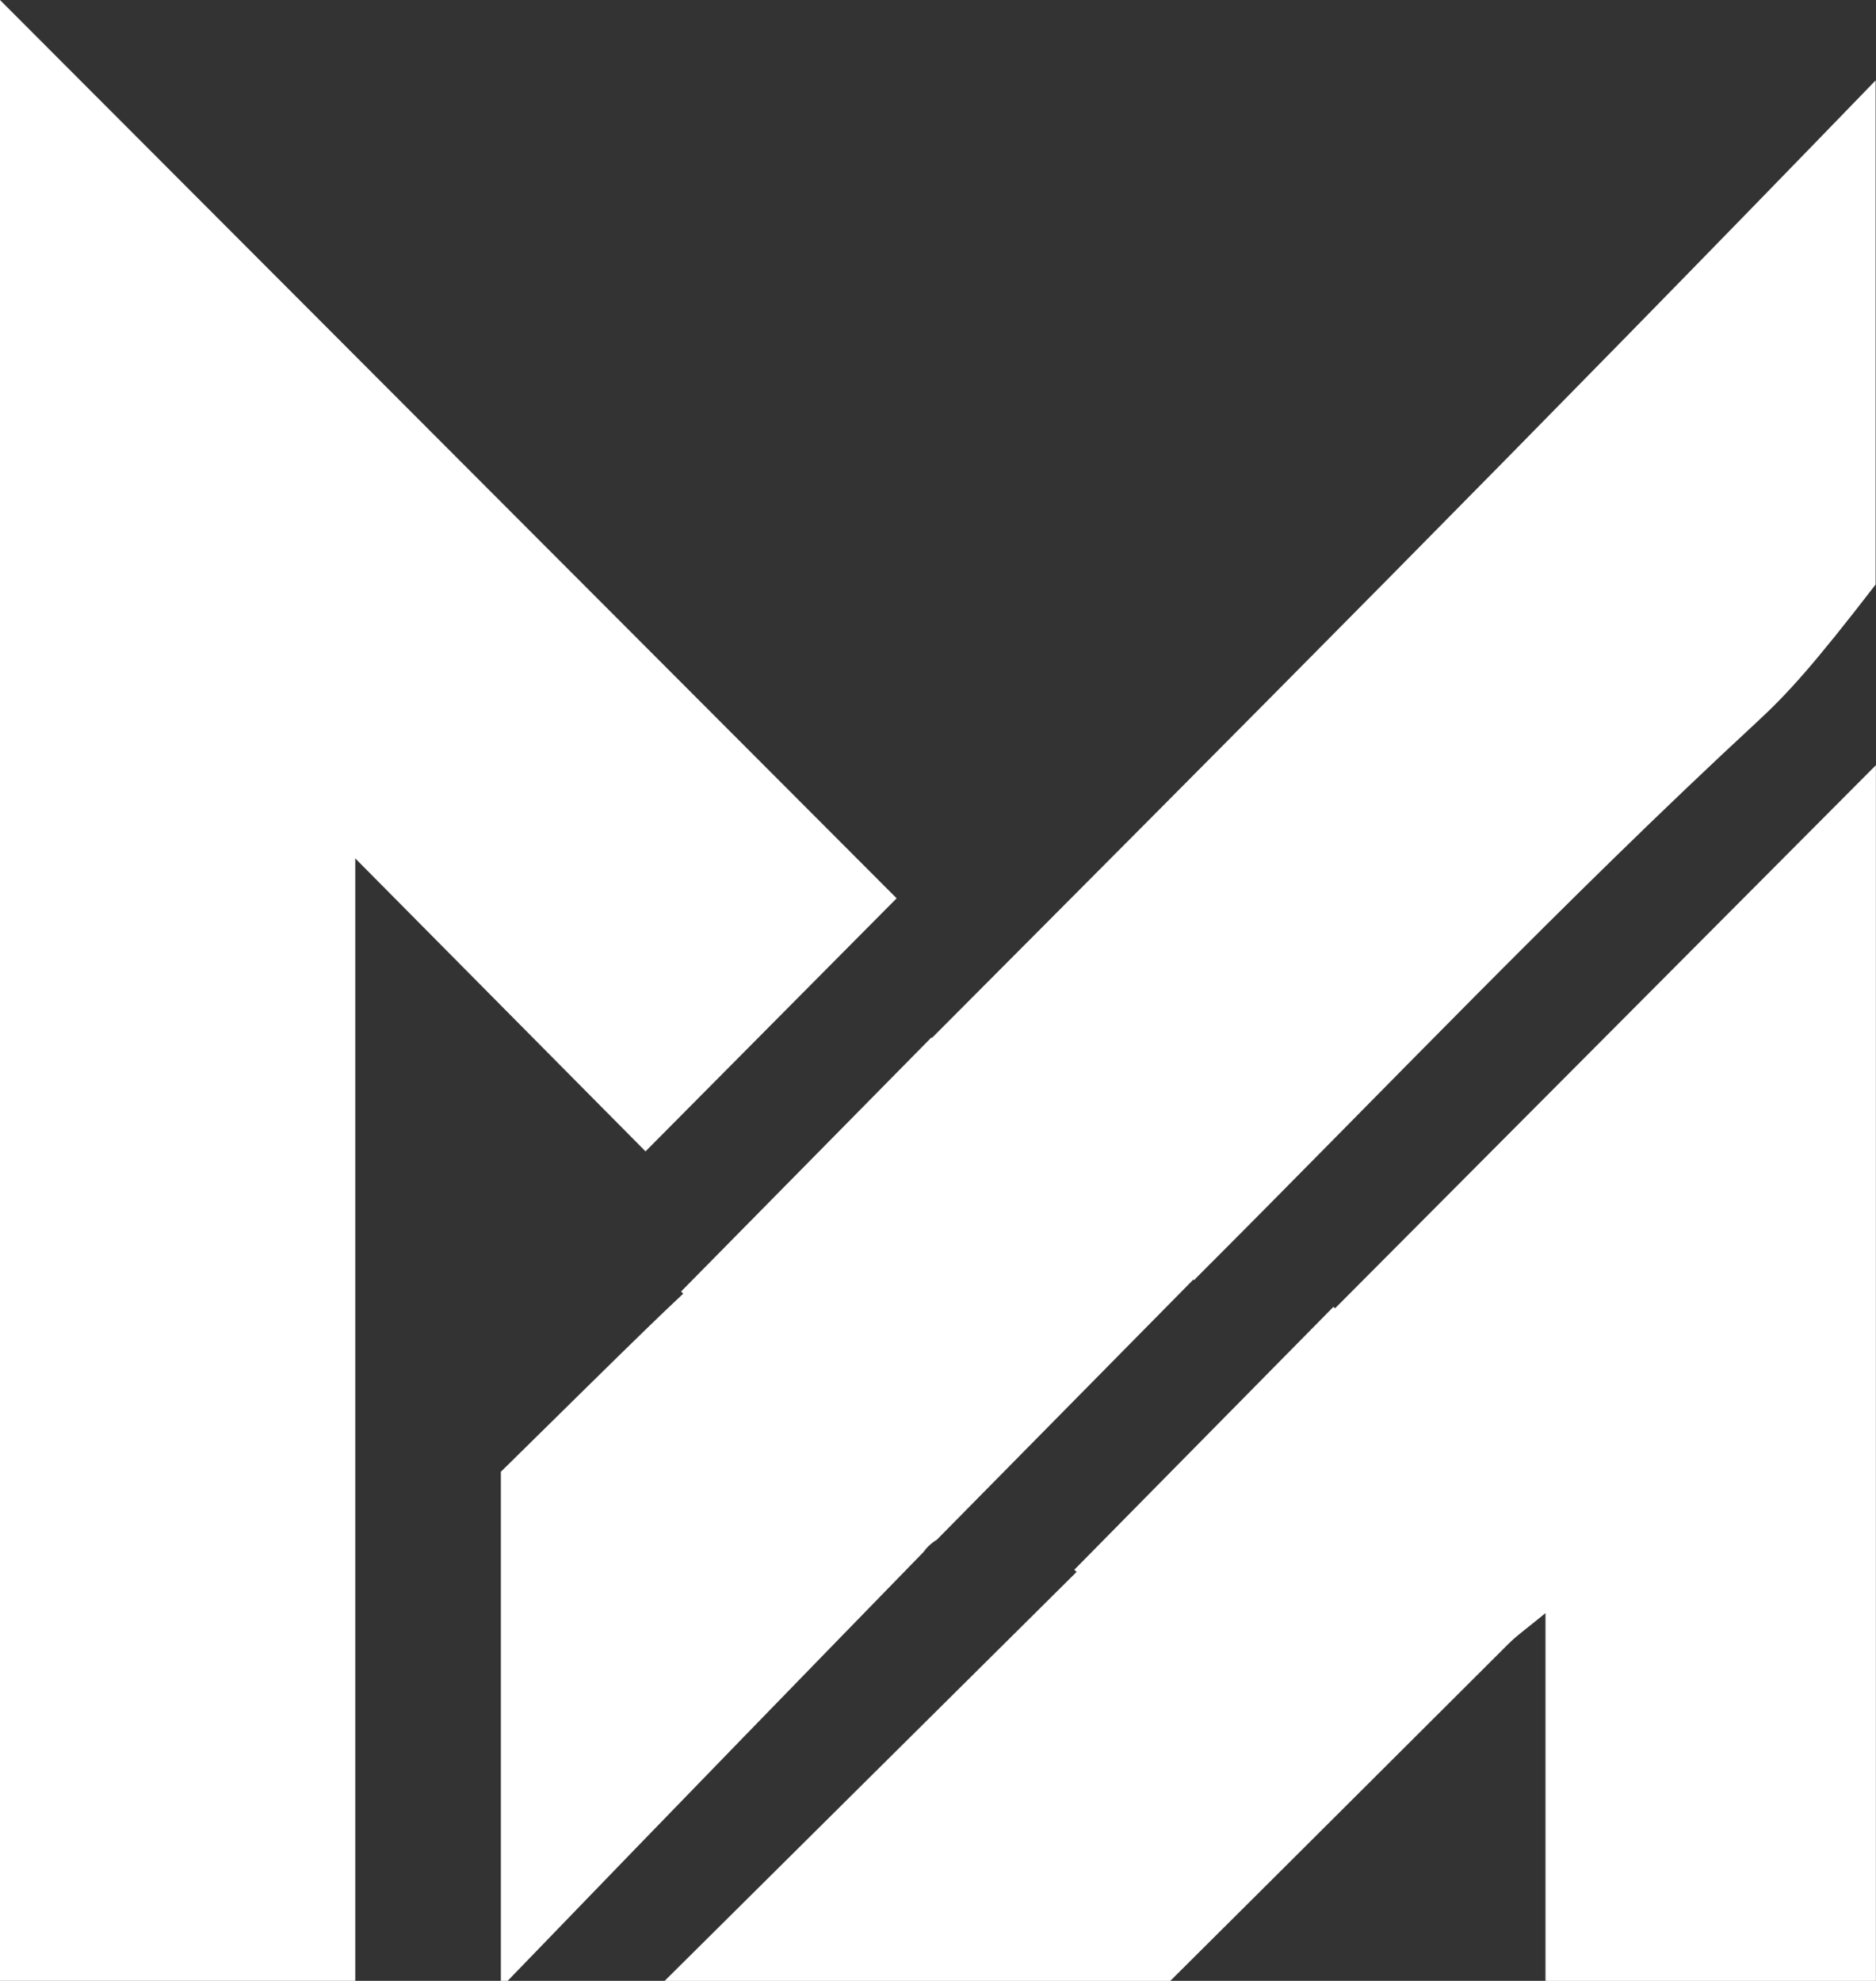
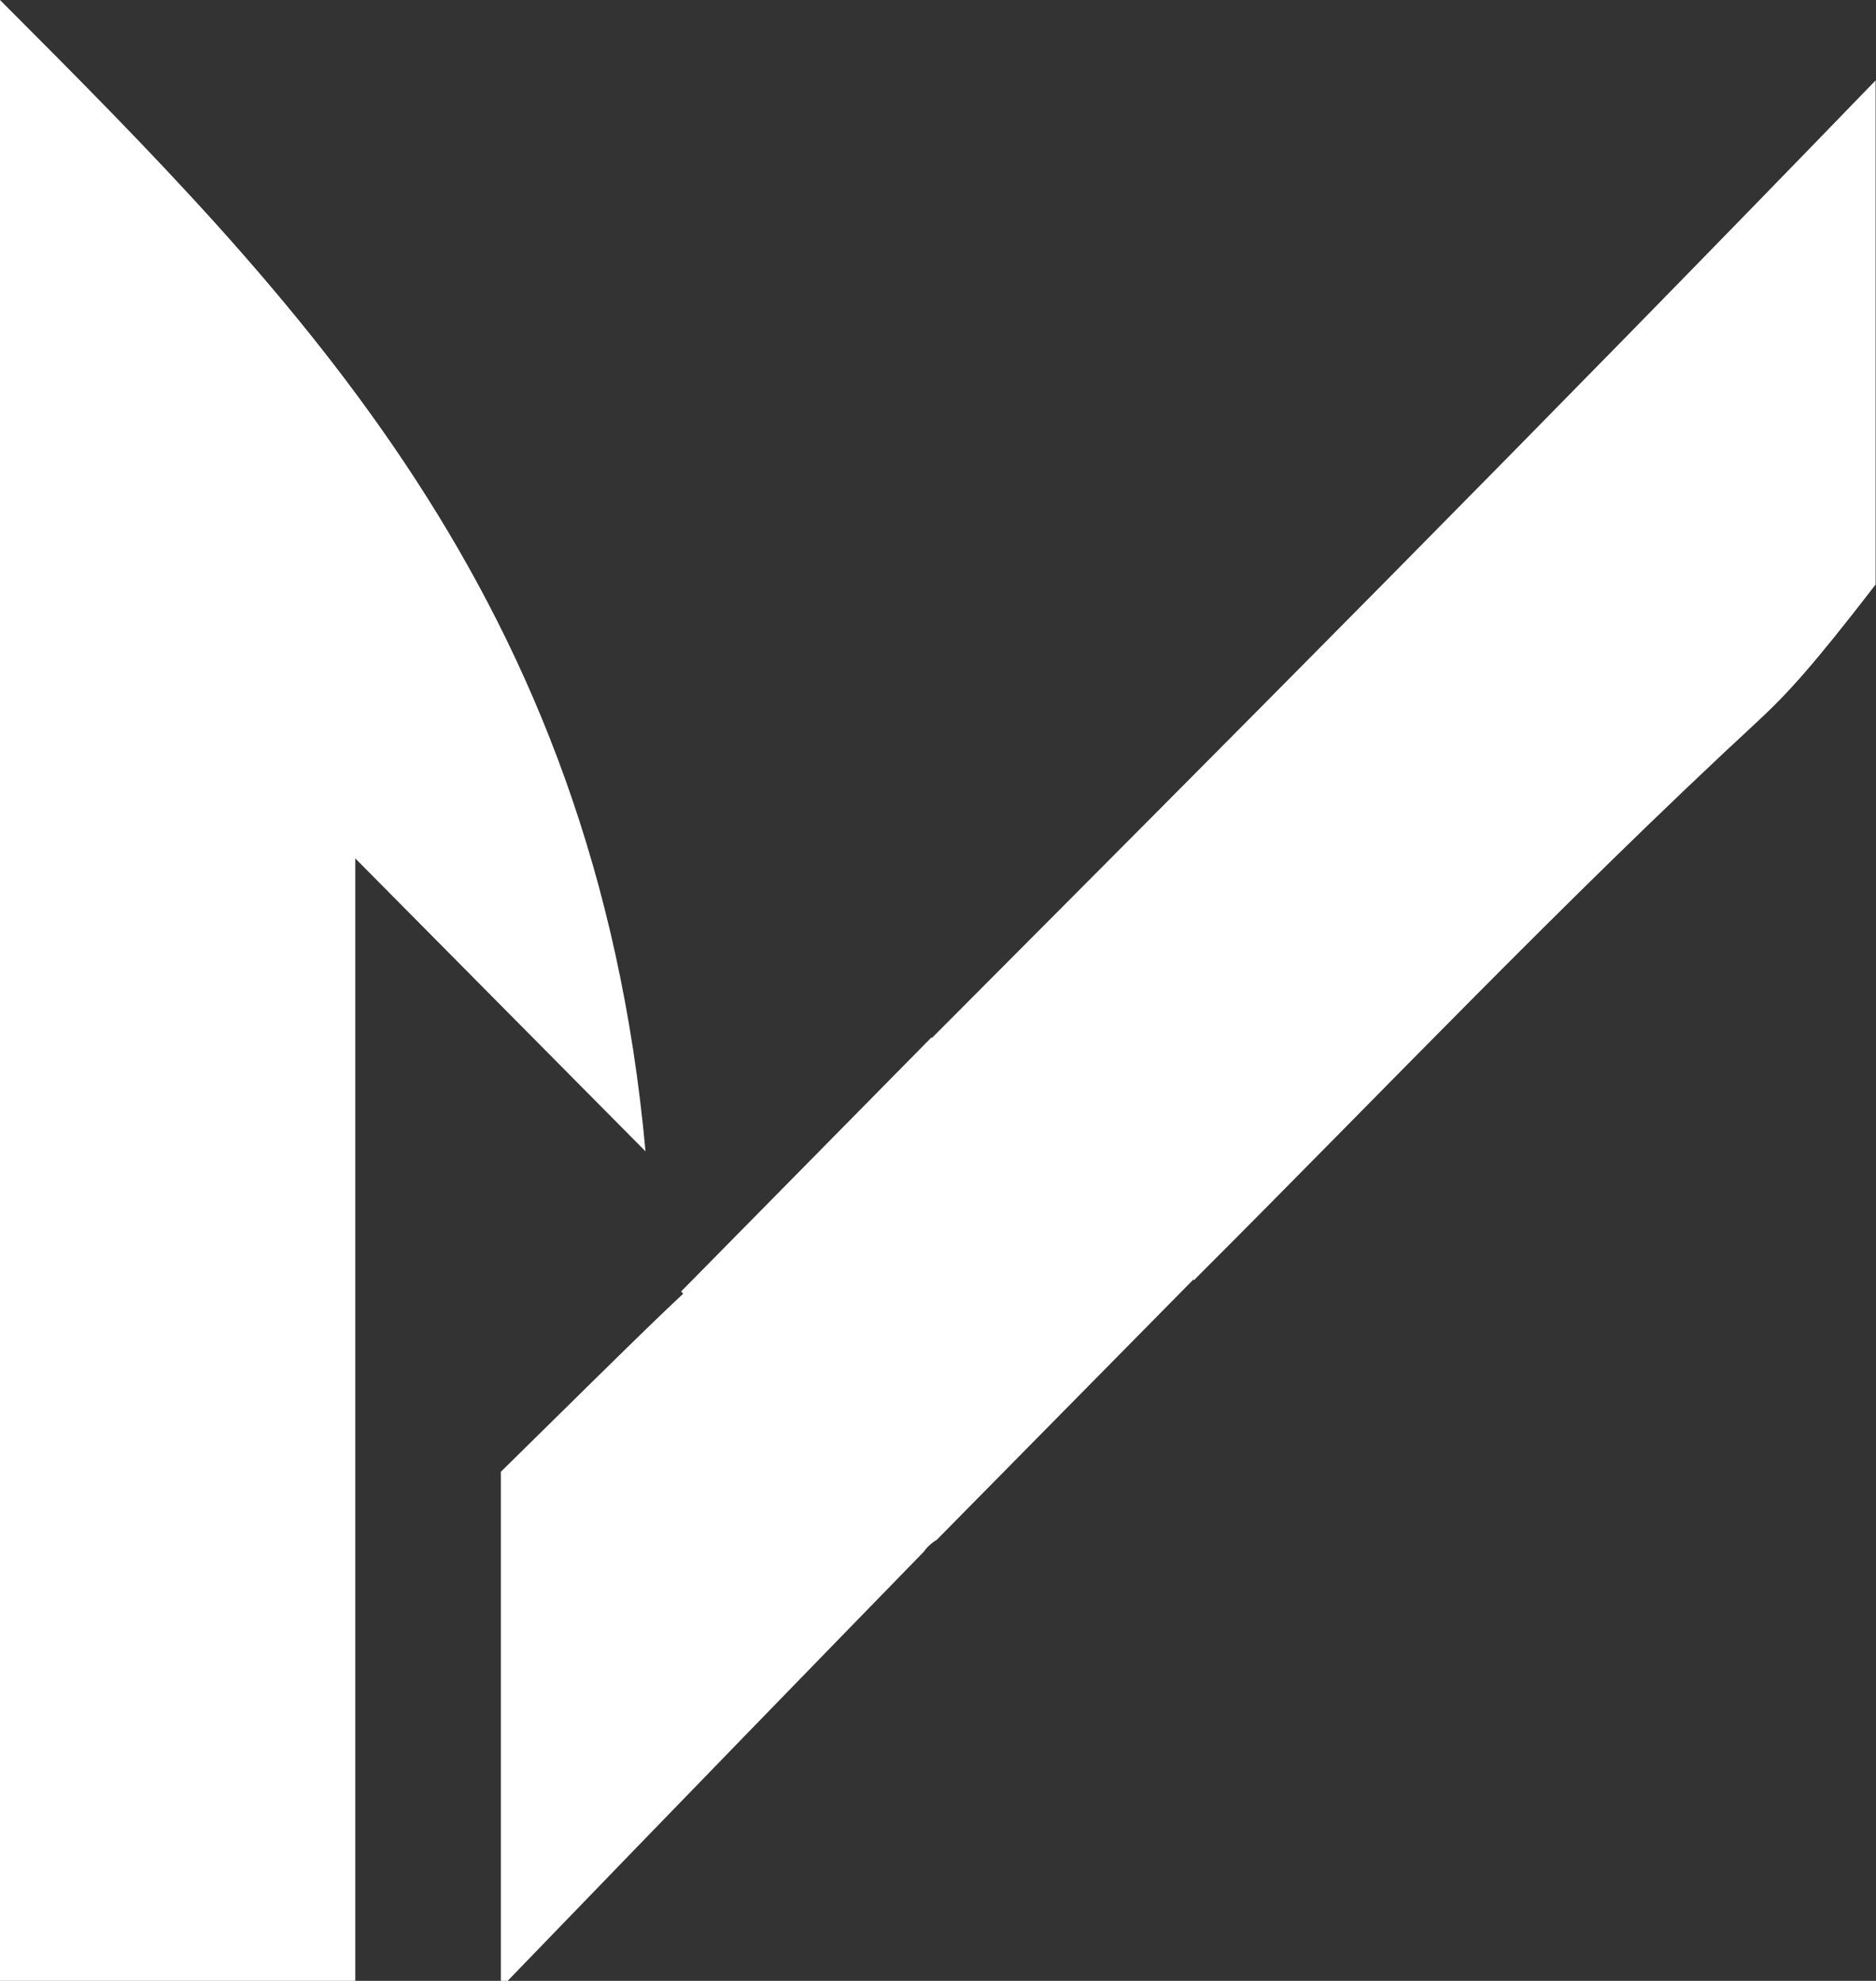
<svg xmlns="http://www.w3.org/2000/svg" fill="#000000" height="398.5" preserveAspectRatio="xMidYMid meet" version="1" viewBox="0.0 0.0 377.4 398.5" width="377.4" zoomAndPan="magnify">
  <rect x="0.0" y="0.0" width="377.4" height="398.5" fill="#333333" stroke="none" />
  <g id="change1_1">
-     <path d="M71.47,398.5V172.69c19.61,19.82,38.64,38.99,58.39,58.94l50.52-50.91C119.68,119.91,59.92,60.03,0,0v398.5 H71.47z" fill="#ffffff" />
+     <path d="M71.47,398.5V172.69c19.61,19.82,38.64,38.99,58.39,58.94C119.68,119.91,59.92,60.03,0,0v398.5 H71.47z" fill="#ffffff" />
  </g>
  <g id="change1_2">
    <path d="M102.13,398.5c36.94-38.26,60.92-62.91,83.63-86.24c0.71-0.99,1.61-1.84,2.71-2.5l51.62-52.36 c0.06,0.05,0.11,0.1,0.15,0.14c0.08-0.08,0.16-0.17,0.24-0.25c-0.01-0.01-0.01-0.01-0.02-0.02 c37.65-37.61,74.21-76.14,113.12-112.14c6.01-5.57,11.15-11.19,23.74-27.53V16.18c-68.39,70.71-128.46,131.02-189.83,192.62 c-0.04-0.04-0.06-0.06-0.1-0.1l-50.37,51.12c0.13,0.15,0.27,0.29,0.42,0.44c-4.78,4.48-9.76,9.34-19.21,18.63 c-4.59,4.53-10.25,10.1-17.47,17.2V398.5H102.13z" fill="#ffffff" />
  </g>
  <g id="change1_3">
-     <path d="M377.38,398.5V153.94c-37.81,37.95-73.78,74.09-108.81,109.27c-0.11-0.1-0.21-0.21-0.31-0.31l-52.15,52.91 c0.17,0.13,0.31,0.27,0.48,0.42c-13.85,13.74-27.57,27.39-41.26,40.96c-13.93,13.83-27.78,27.58-41.62,41.32h101.72 c22.73-22.59,45.4-45.24,68.08-67.85c1.76-1.76,3.83-3.18,7.4-6.14v73.99H377.38z" fill="#ffffff" />
-   </g>
+     </g>
</svg>